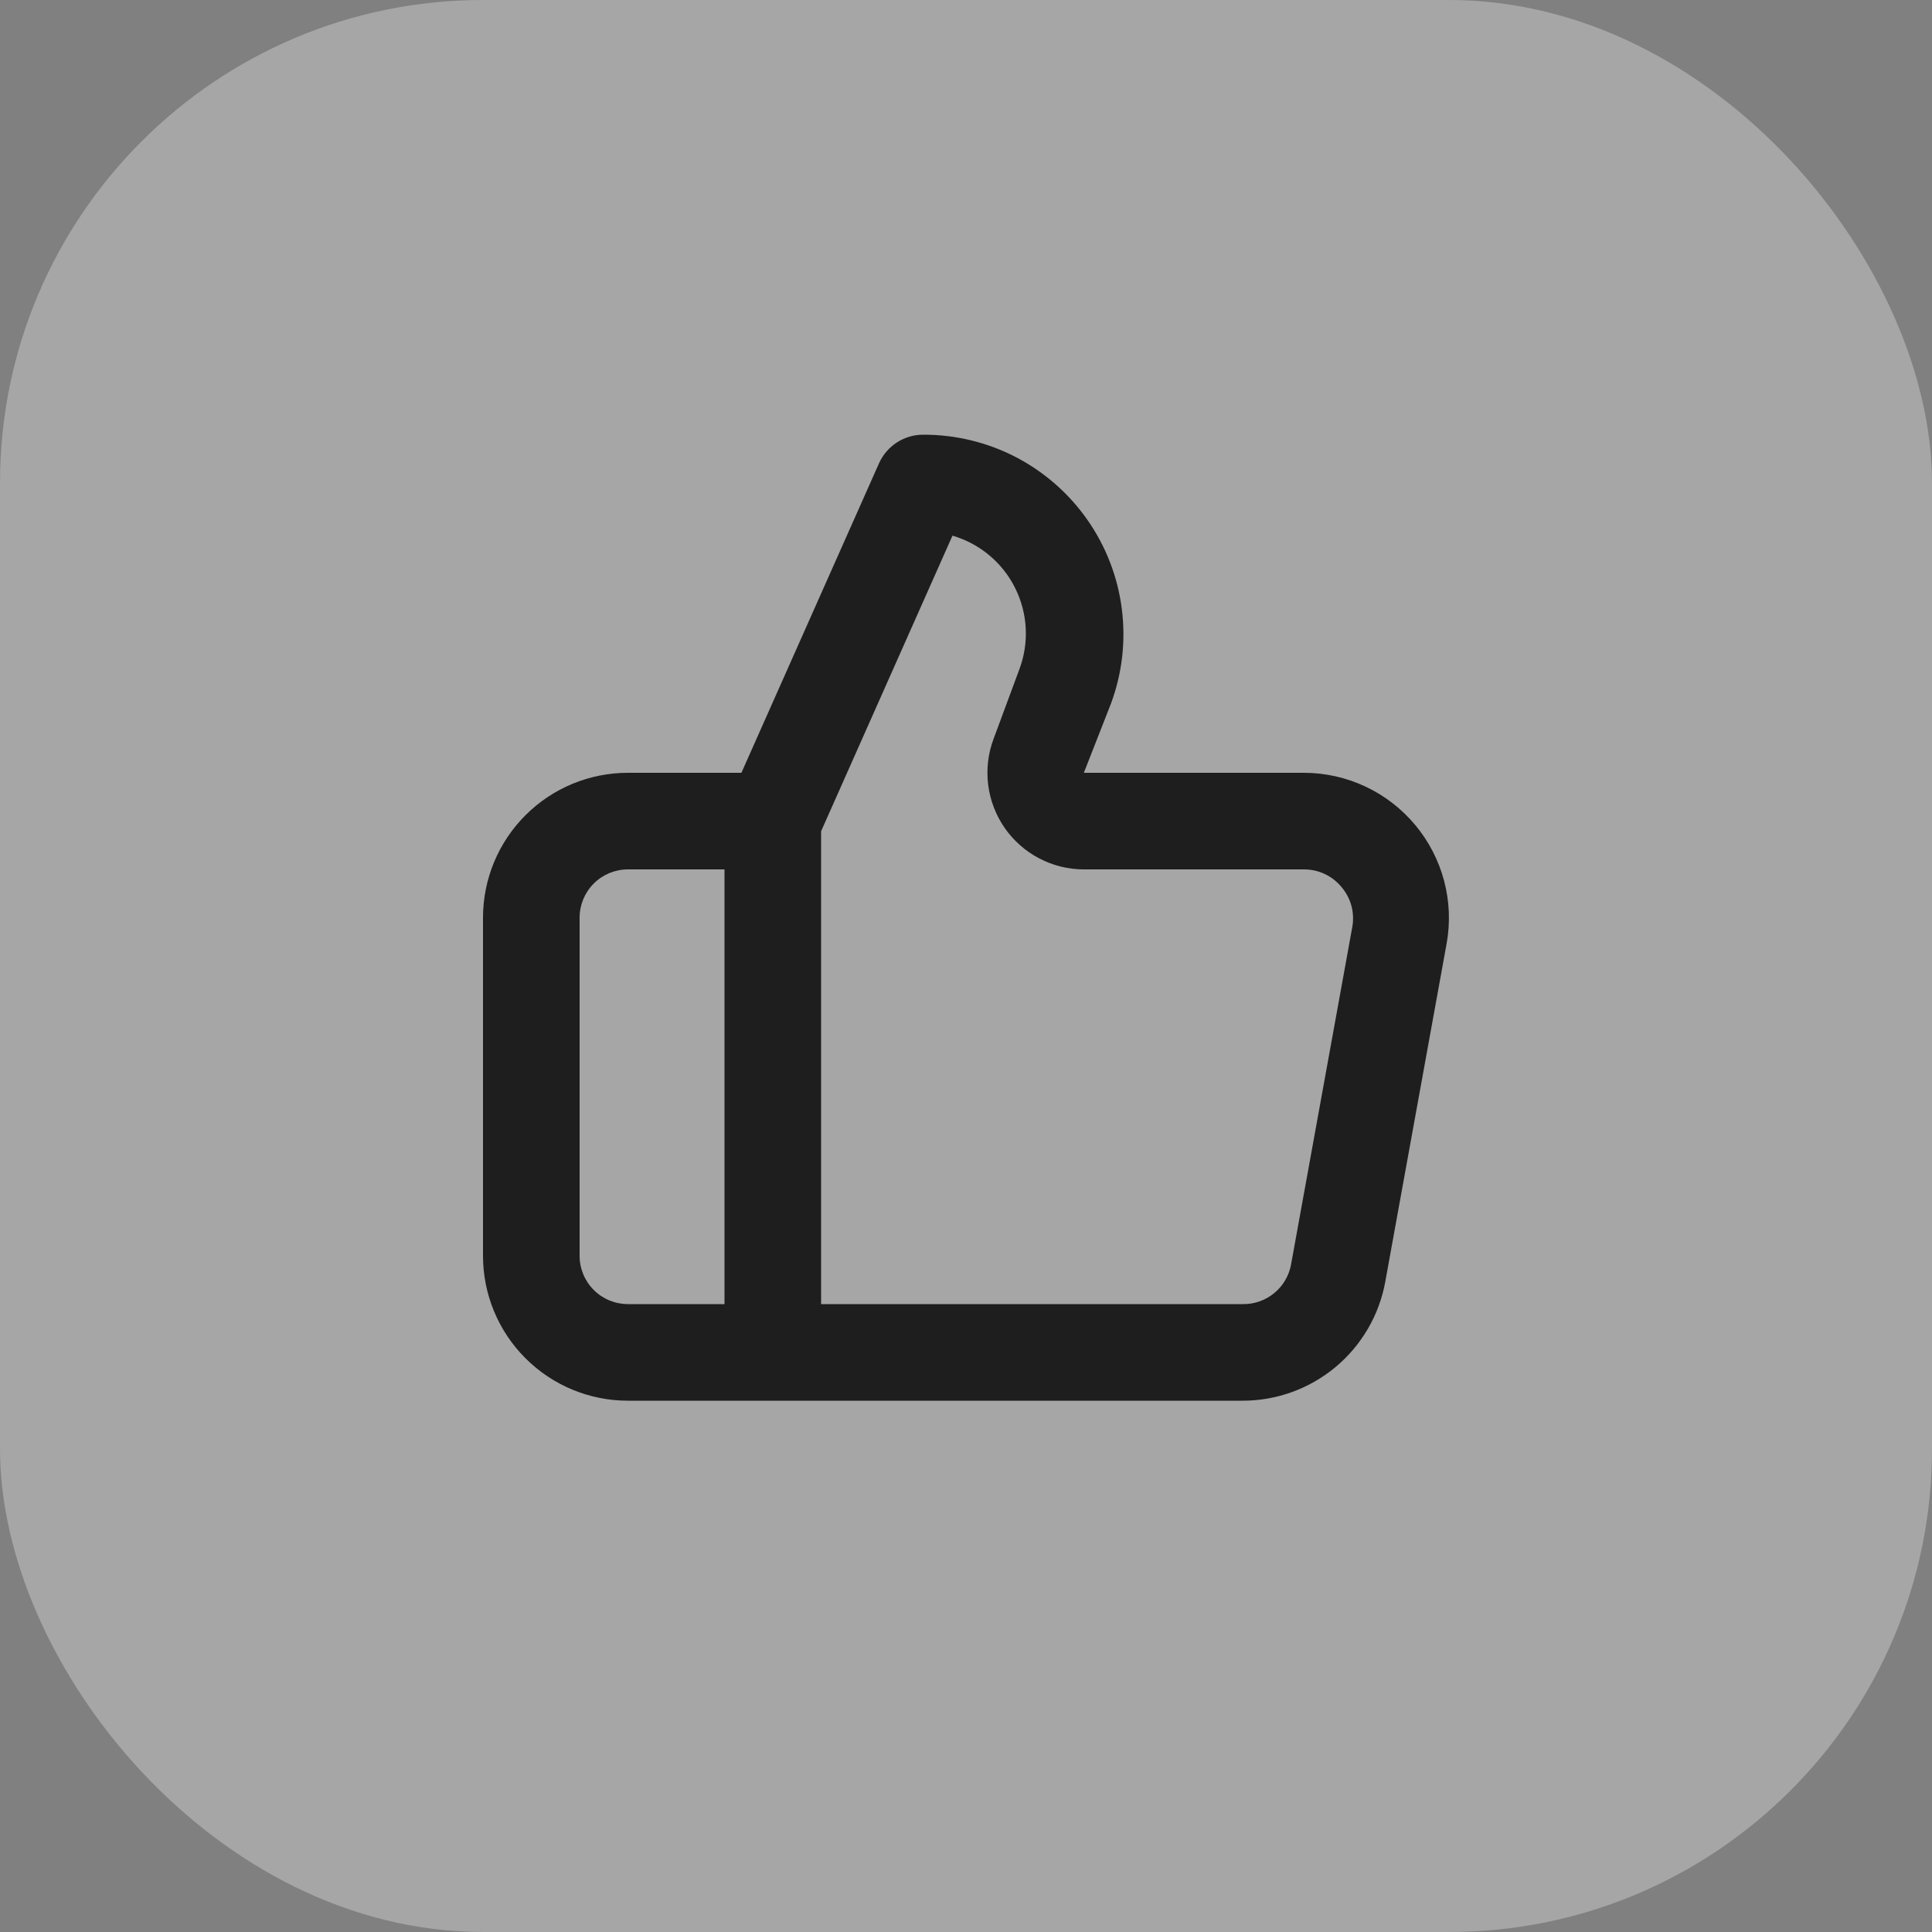
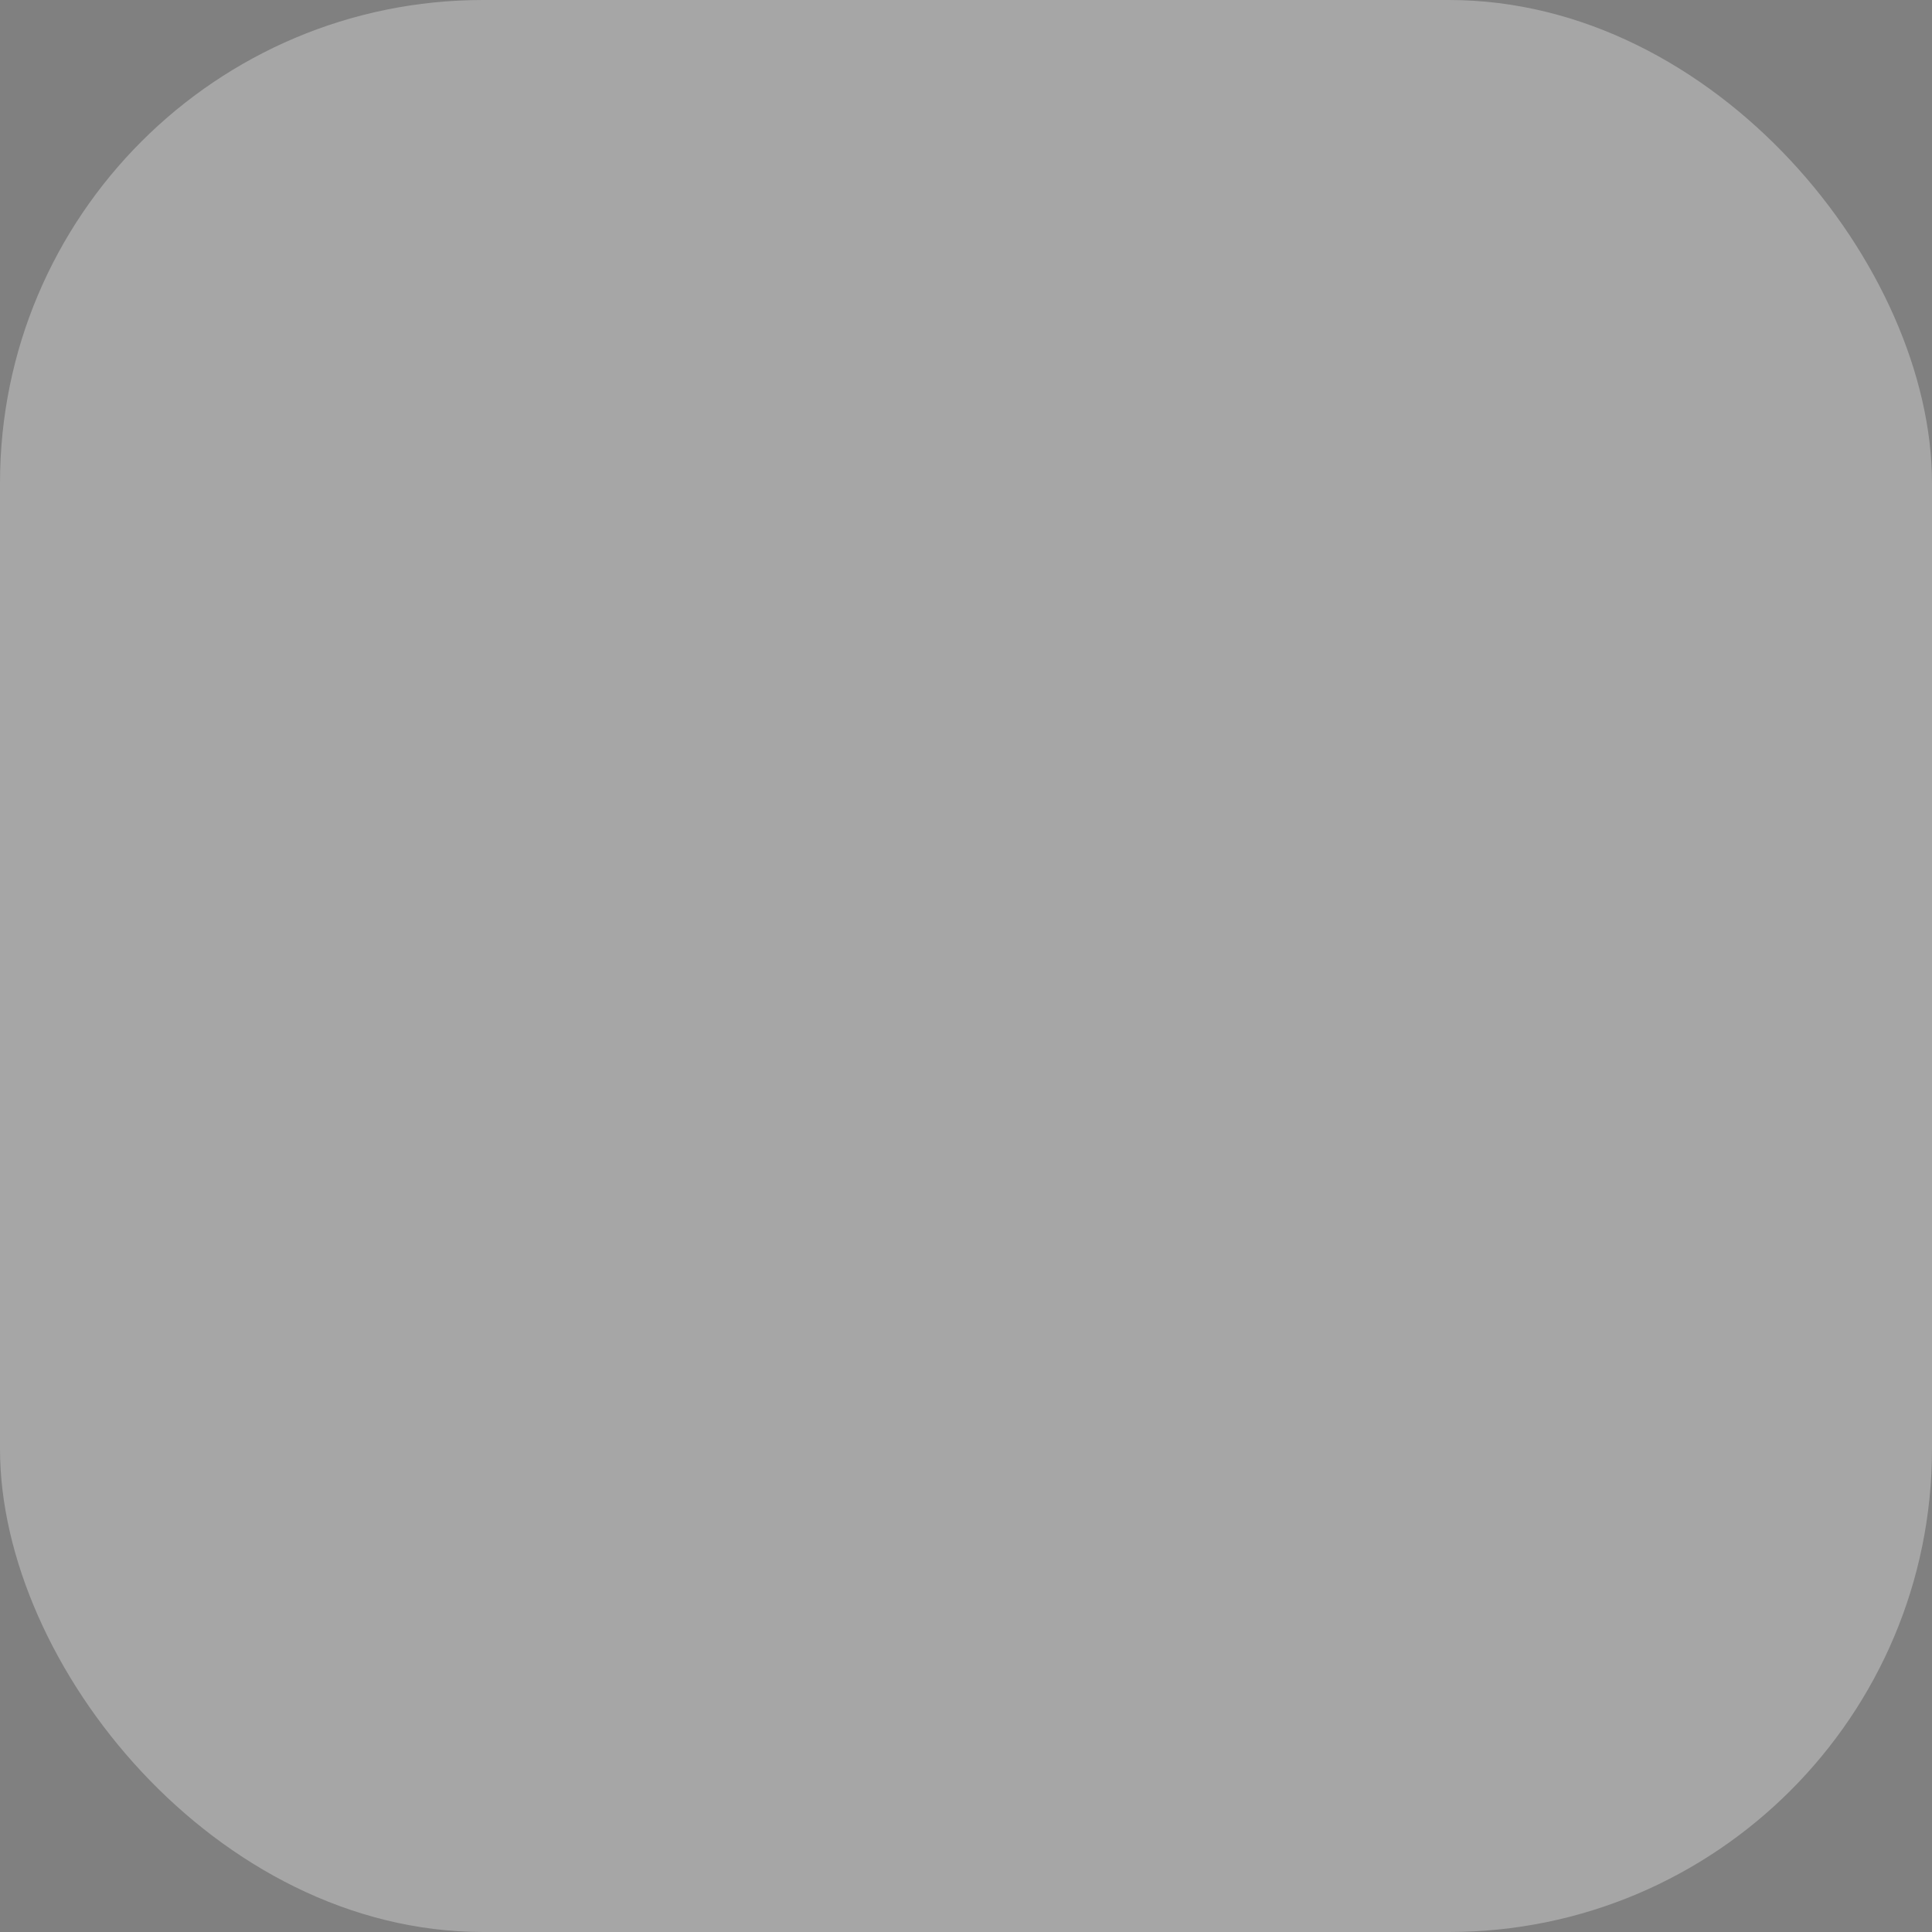
<svg xmlns="http://www.w3.org/2000/svg" width="40" height="40" viewBox="0 0 40 40" fill="none">
  <rect x="0" y="0" width="40" height="40" fill="#808080" stroke="none" />
  <rect width="40" height="40" rx="10" fill="white" fill-opacity="0.3" />
-   <path d="M29.3 17.08C29.019 16.743 28.667 16.471 28.27 16.285C27.873 16.098 27.439 16.001 27 16H22.44L23 14.57C23.233 13.944 23.311 13.271 23.226 12.608C23.142 11.945 22.898 11.313 22.515 10.765C22.133 10.218 21.623 9.771 21.03 9.463C20.437 9.156 19.778 8.997 19.11 9C18.918 9 18.73 9.056 18.568 9.161C18.407 9.266 18.279 9.415 18.2 9.59L15.35 16H13C12.204 16 11.441 16.316 10.879 16.879C10.316 17.441 10 18.204 10 19V26C10 26.796 10.316 27.559 10.879 28.121C11.441 28.684 12.204 29 13 29H25.73C26.432 29 27.111 28.753 27.65 28.304C28.189 27.855 28.554 27.23 28.68 26.54L29.95 19.54C30.029 19.107 30.011 18.663 29.899 18.238C29.786 17.813 29.582 17.417 29.3 17.08ZM15 27H13C12.735 27 12.48 26.895 12.293 26.707C12.105 26.52 12 26.265 12 26V19C12 18.735 12.105 18.48 12.293 18.293C12.48 18.105 12.735 18 13 18H15V27ZM28 19.18L26.73 26.18C26.687 26.413 26.564 26.623 26.38 26.773C26.197 26.924 25.967 27.004 25.73 27H17V17.21L19.72 11.09C20 11.172 20.26 11.31 20.484 11.498C20.707 11.685 20.89 11.916 21.019 12.178C21.149 12.439 21.223 12.724 21.237 13.015C21.251 13.307 21.204 13.598 21.1 13.87L20.57 15.3C20.457 15.602 20.419 15.927 20.459 16.248C20.499 16.568 20.616 16.873 20.799 17.139C20.983 17.404 21.228 17.621 21.514 17.771C21.8 17.921 22.117 18 22.44 18H27C27.147 18 27.292 18.032 27.425 18.094C27.558 18.156 27.676 18.247 27.77 18.36C27.866 18.471 27.937 18.603 27.977 18.744C28.016 18.886 28.024 19.035 28 19.18Z" fill="#1E1E1E" />
</svg>